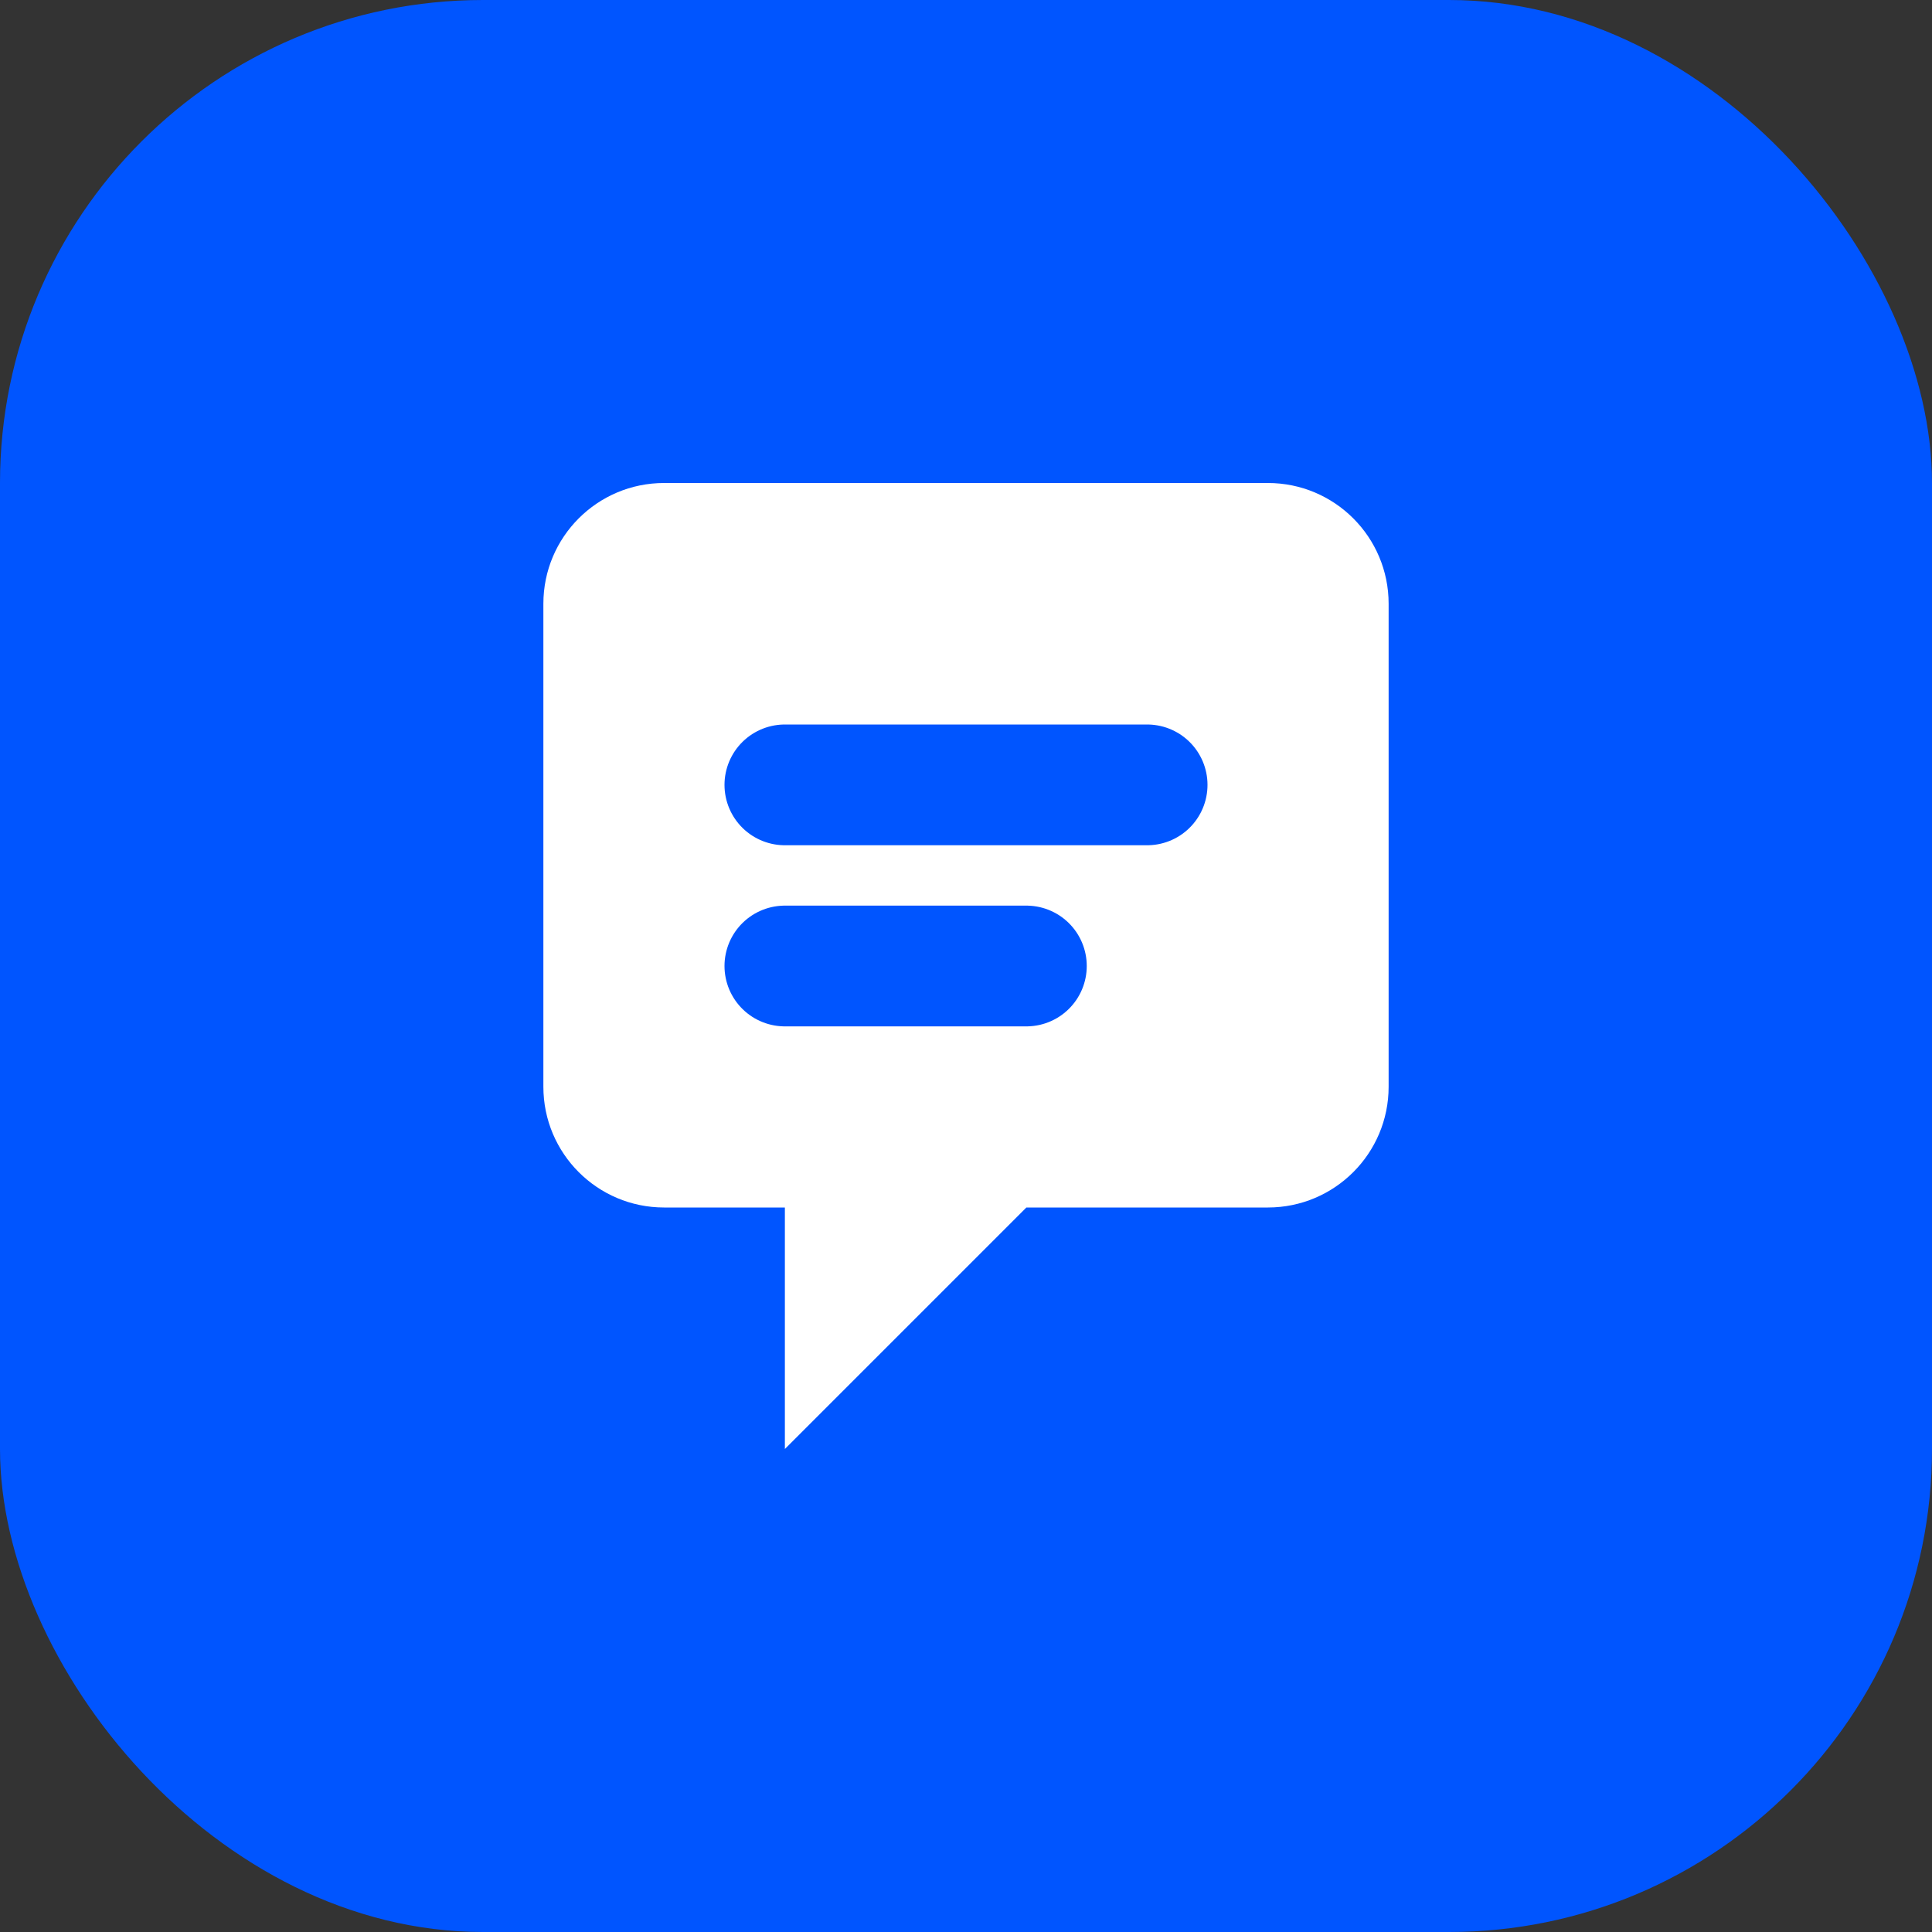
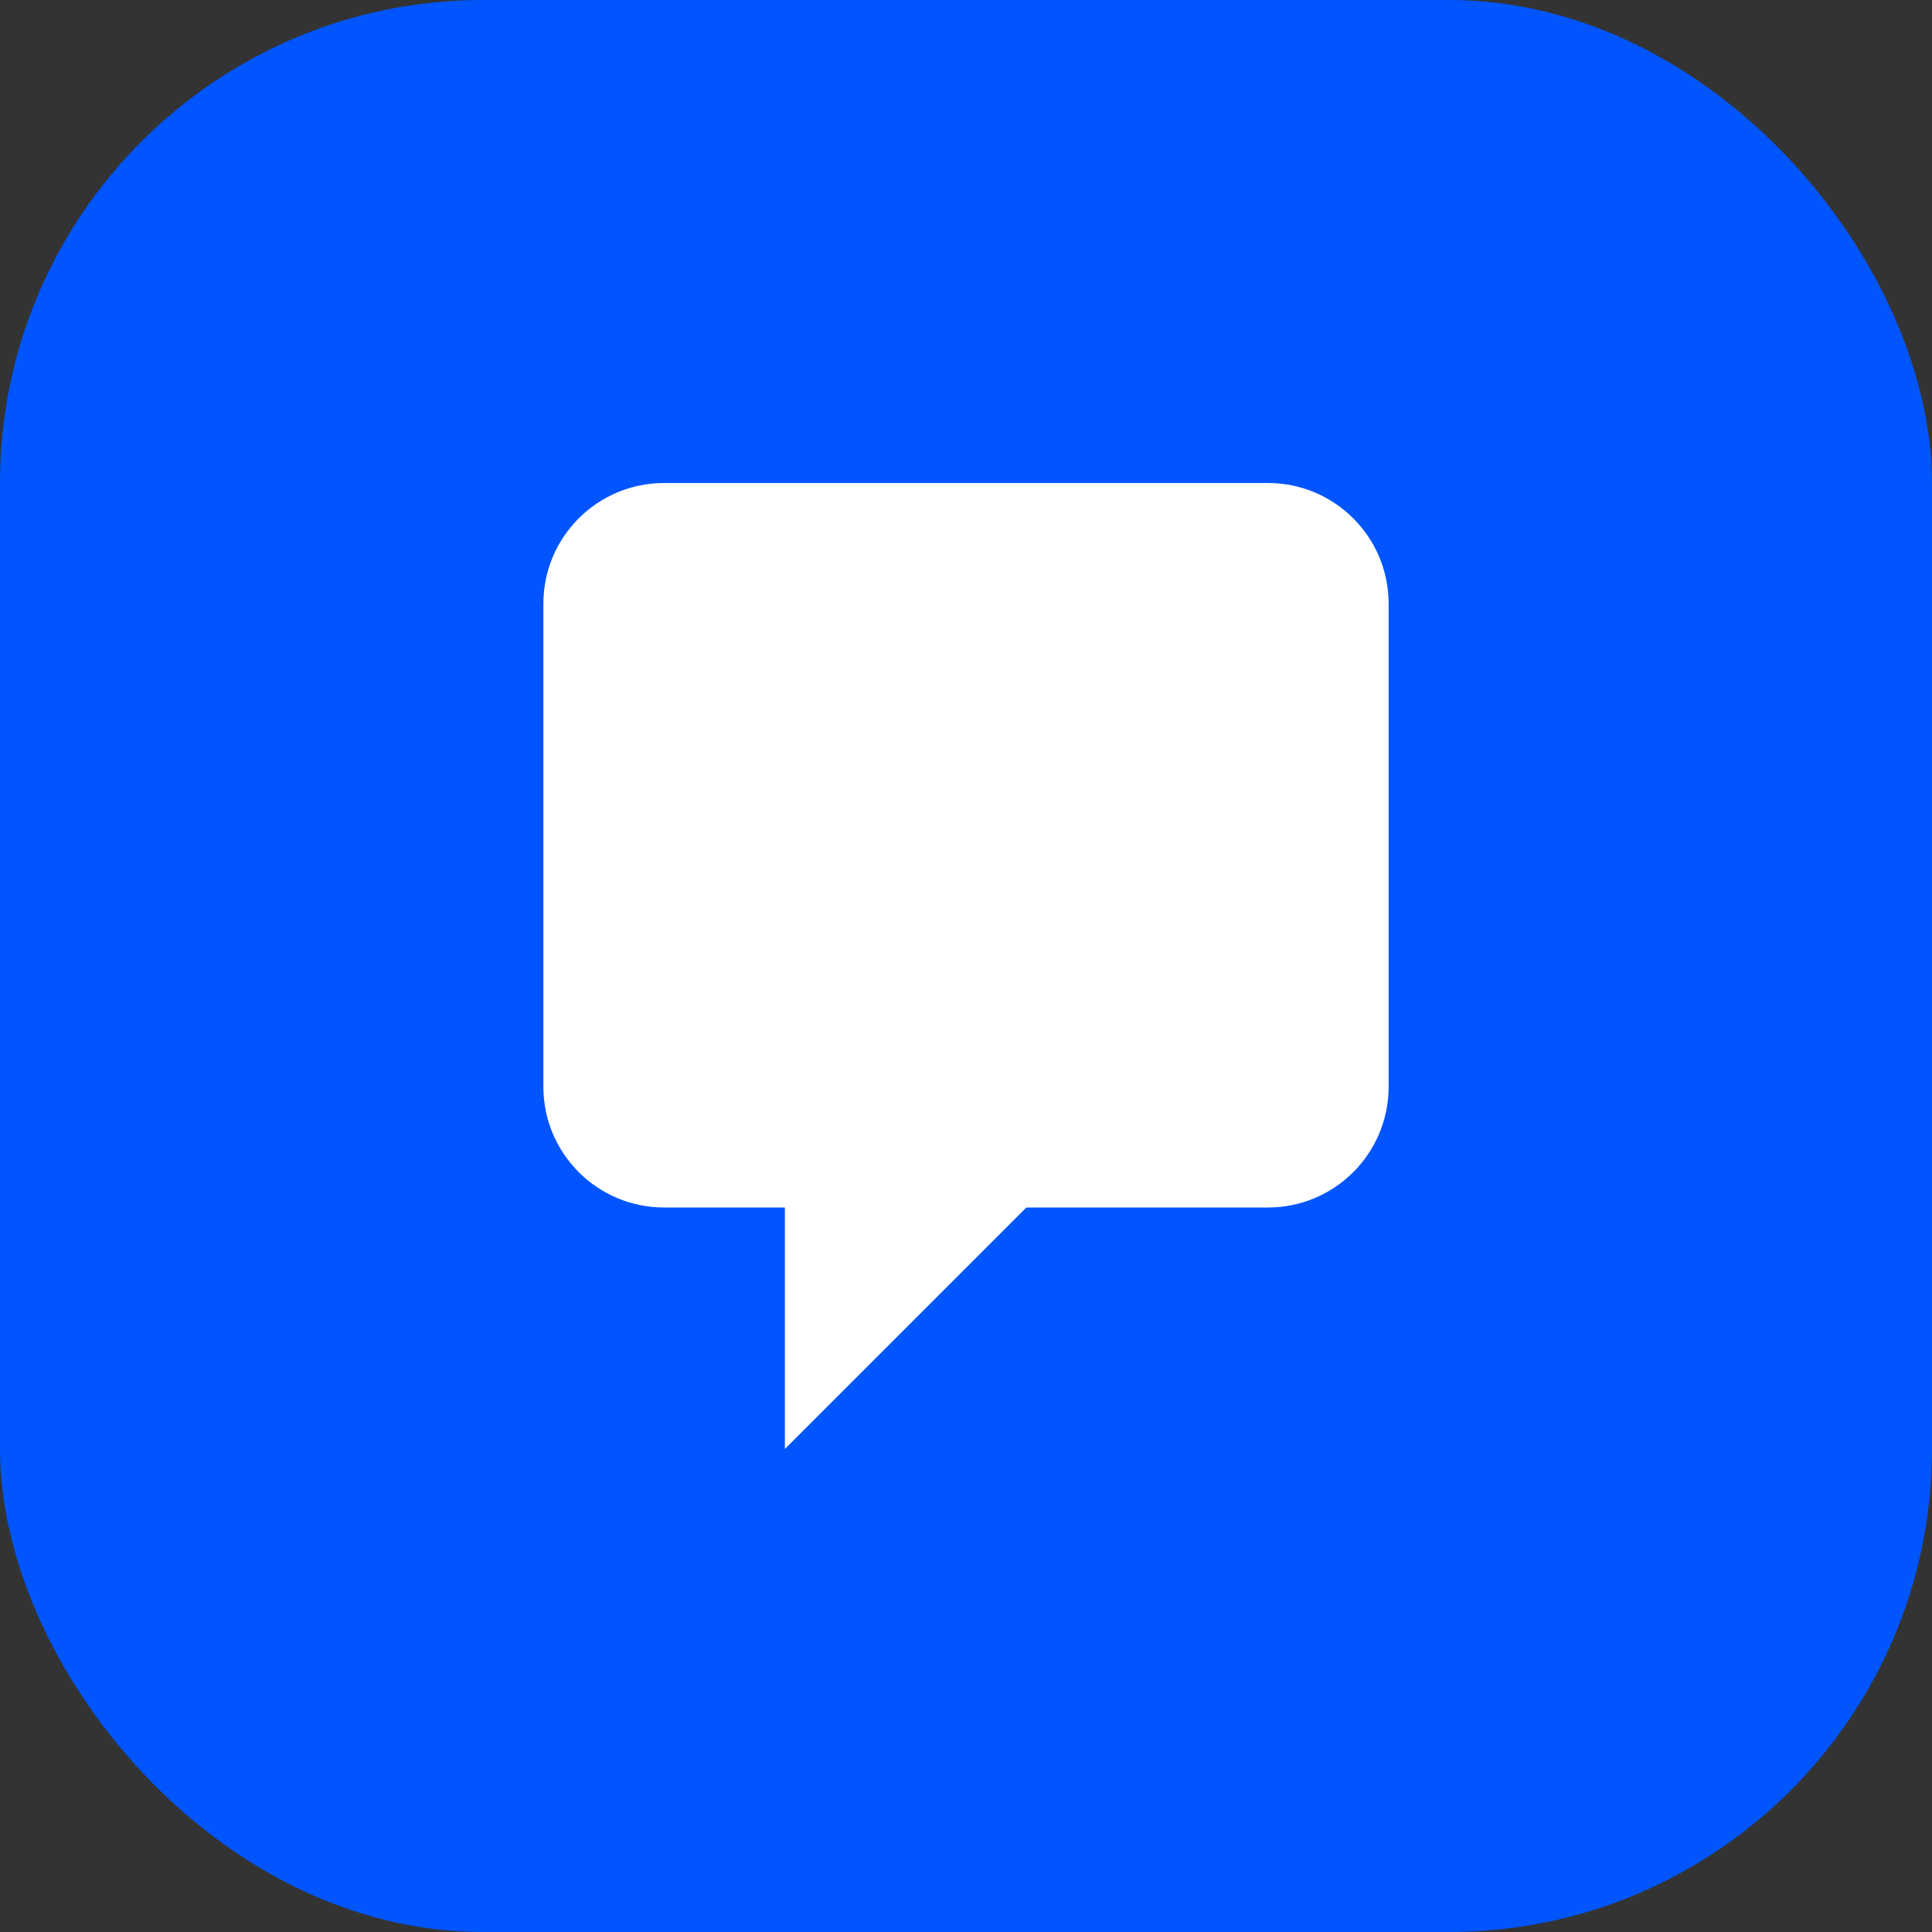
<svg xmlns="http://www.w3.org/2000/svg" width="32" height="32" viewBox="0 0 32 32" fill="none">
  <rect x="0" y="0" width="32" height="32" fill="#333333" stroke="none" />
  <rect width="32" height="32" rx="8" fill="#0055FF" />
  <path d="M9 10C9 8.895 9.895 8 11 8H21C22.105 8 23 8.895 23 10V18C23 19.105 22.105 20 21 20H17L13 24V20H11C9.895 20 9 19.105 9 18V10Z" fill="white" />
-   <path d="M13 13H19M13 16H17" stroke="#0055FF" stroke-width="2" stroke-linecap="round" stroke-linejoin="round" />
</svg>